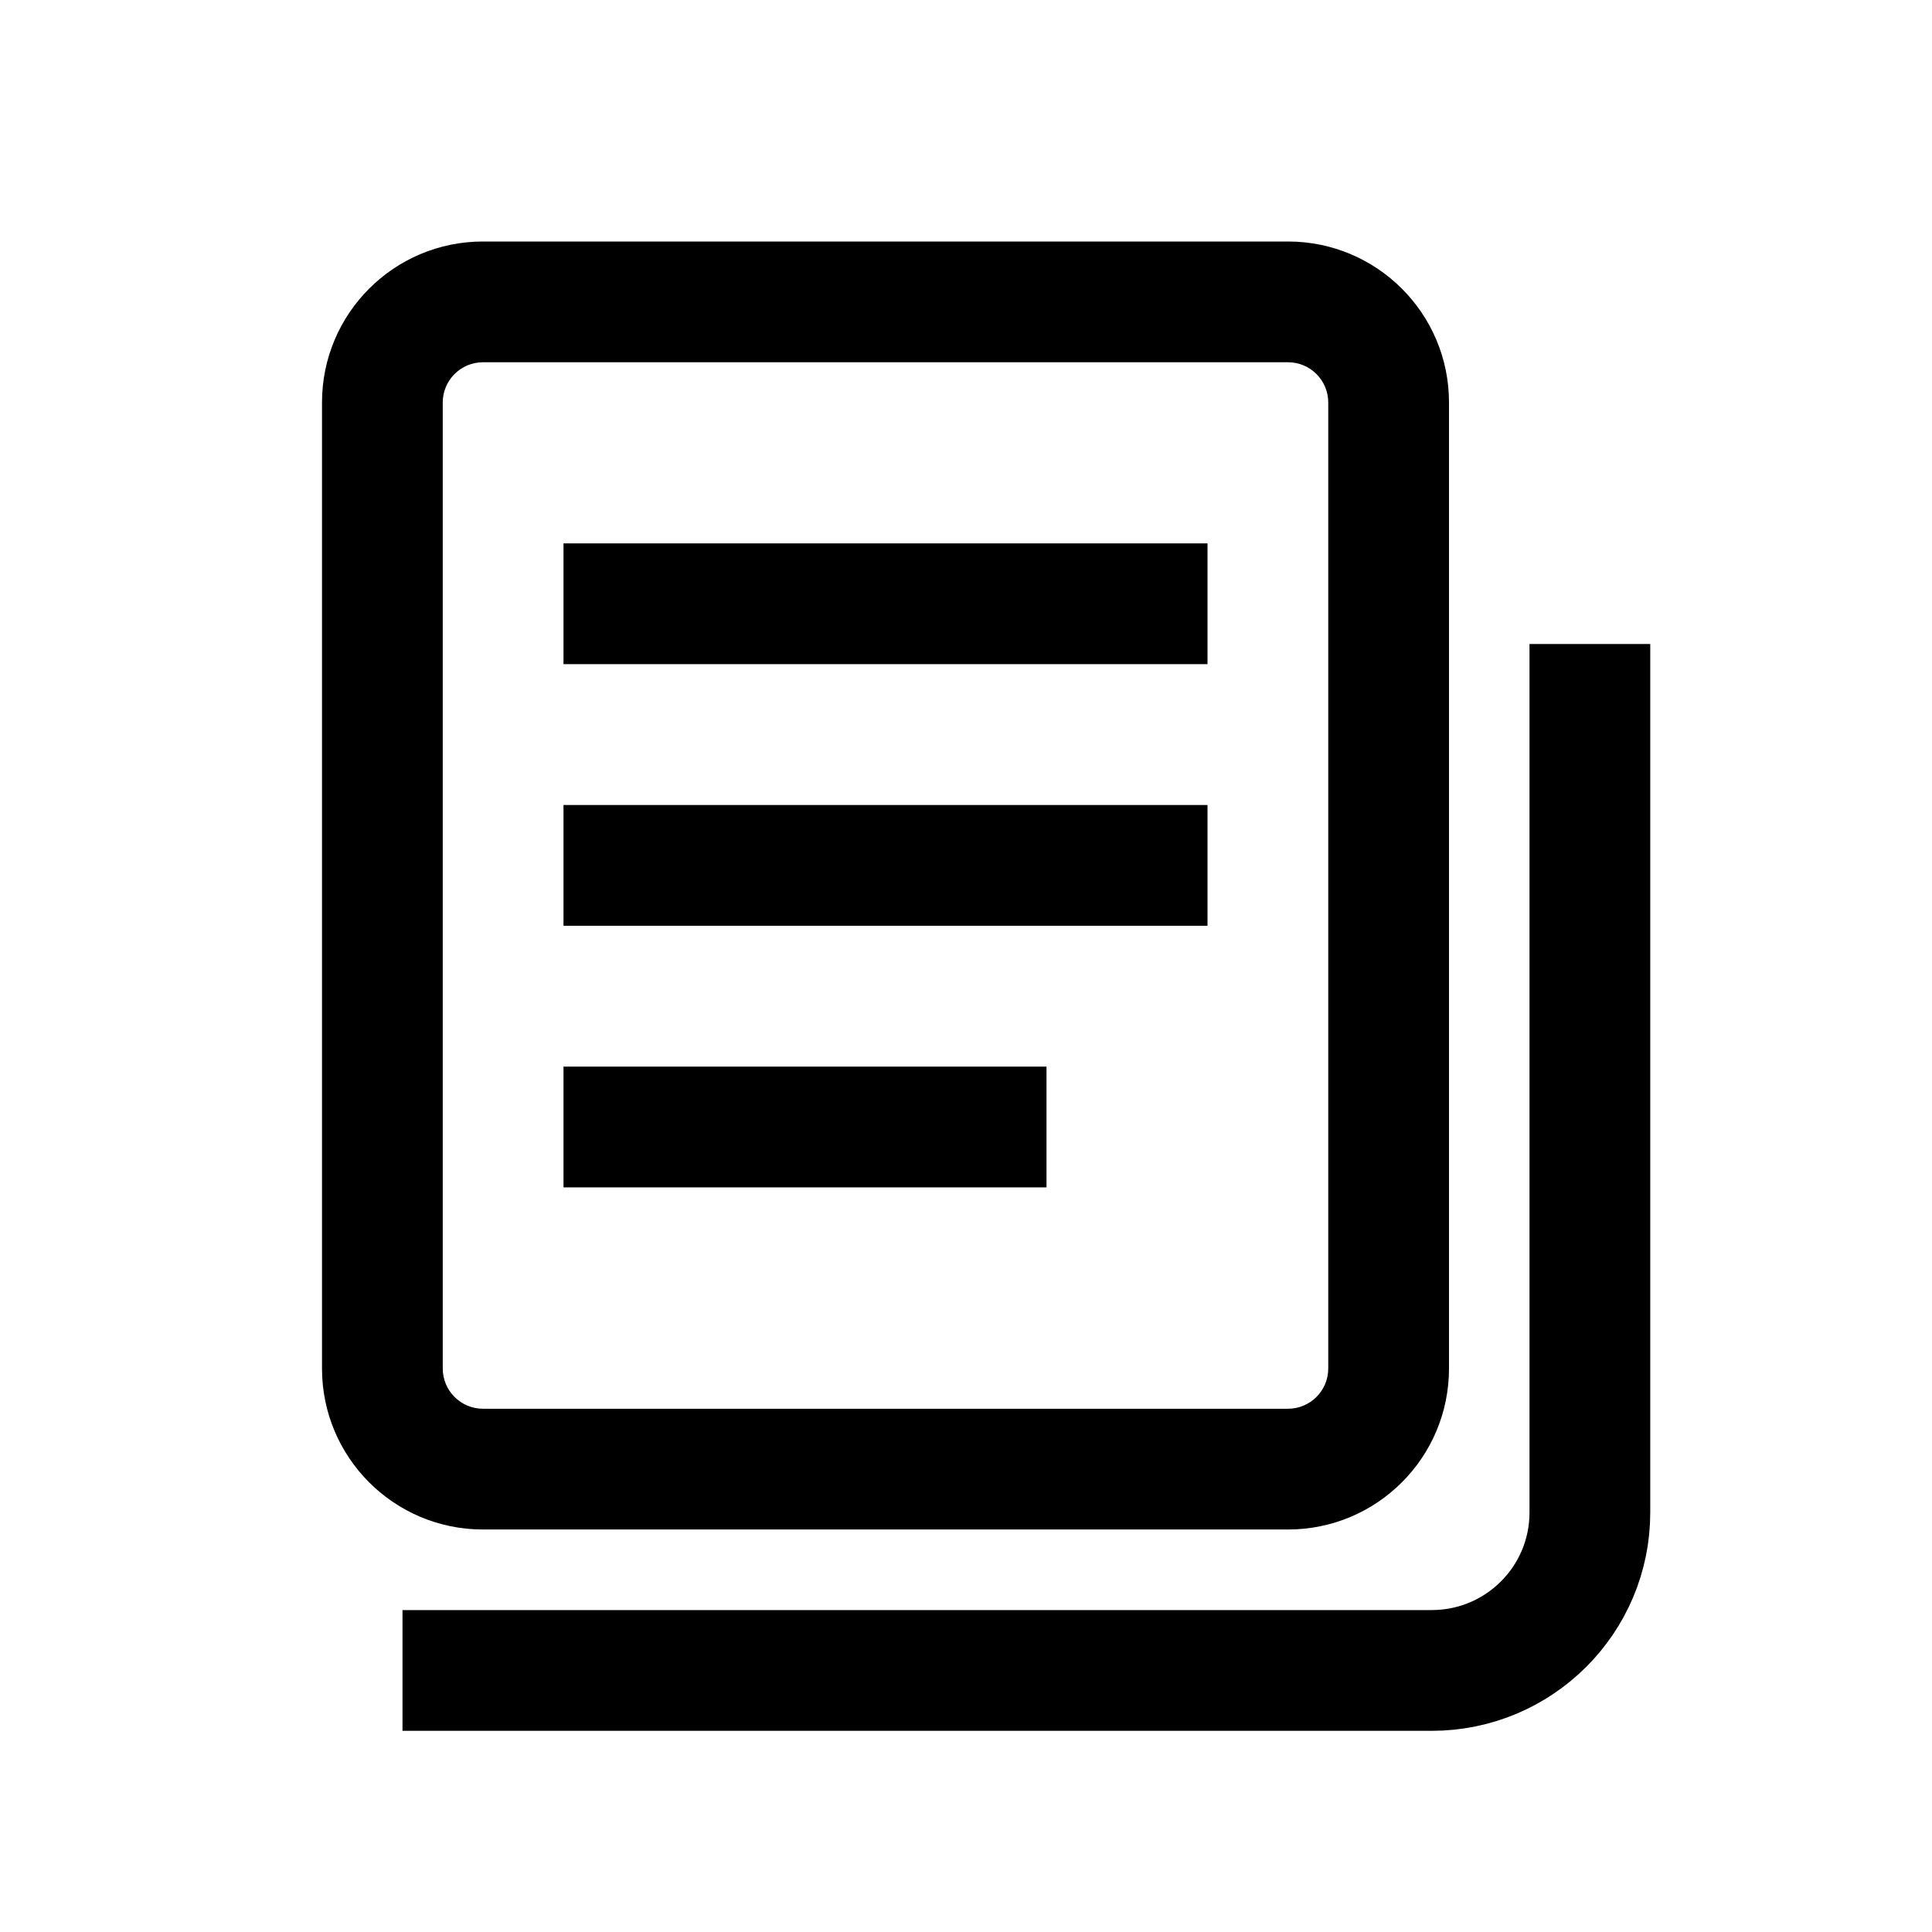
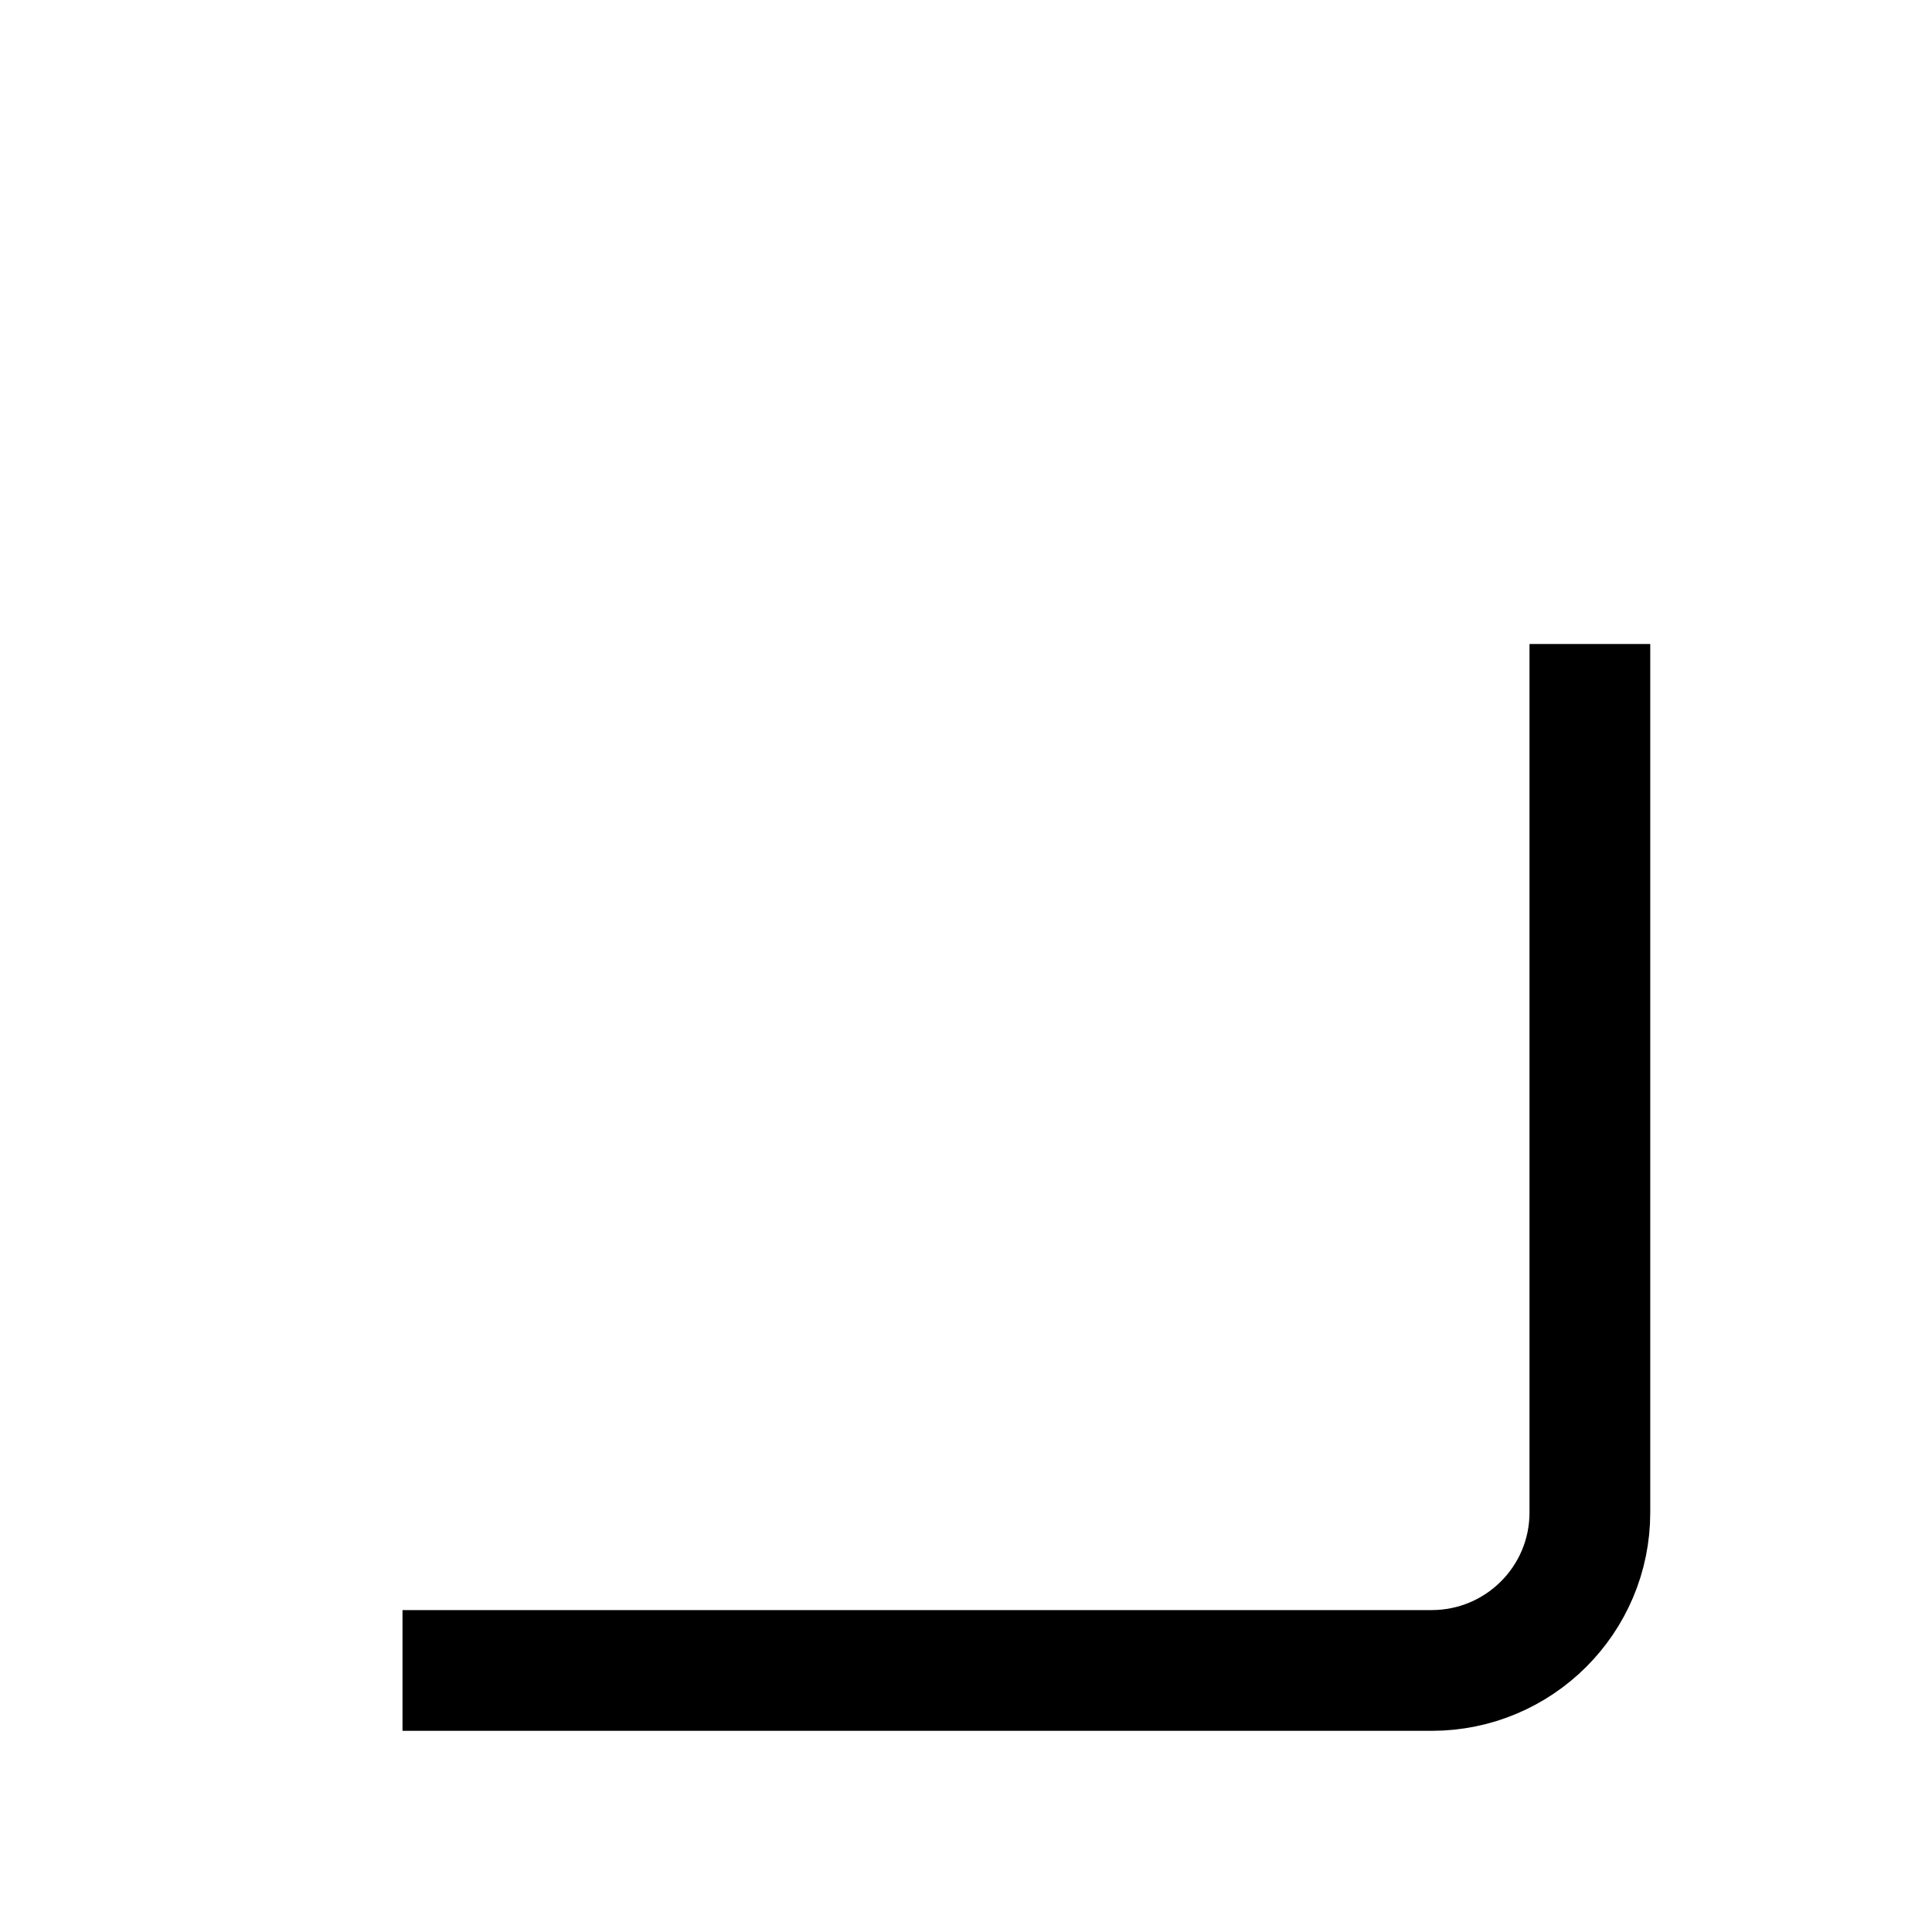
<svg xmlns="http://www.w3.org/2000/svg" fill="none" viewBox="0 0 24 24">
  <path d="m19.75 8v10.789c0 1.083-.879 1.962-1.966 1.962-3.052 0-8.975 0-12.784 0" stroke="currentColor" stroke-width="1.5" fill="none" />
-   <path clip-rule="evenodd" d="m6 4.5h10c.276 0 .5.224.5.5v12c0 .276-.224.5-.5.5h-10c-.276 0-.5-.224-.5-.5v-12c0-.276.224-.5.5-.5zm10-1.5h-10c-1.105 0-2 .895-2 2v12c0 1.105.895 2 2 2h10c1.105 0 2-.895 2-2v-12c0-1.105-.895-2-2-2zm-1 3.75h-8v1.5h8zm-8 3.25h8v1.5h-8zm6 3.25h-6v1.5h6z" fill="currentColor" fill-rule="evenodd" />
</svg>